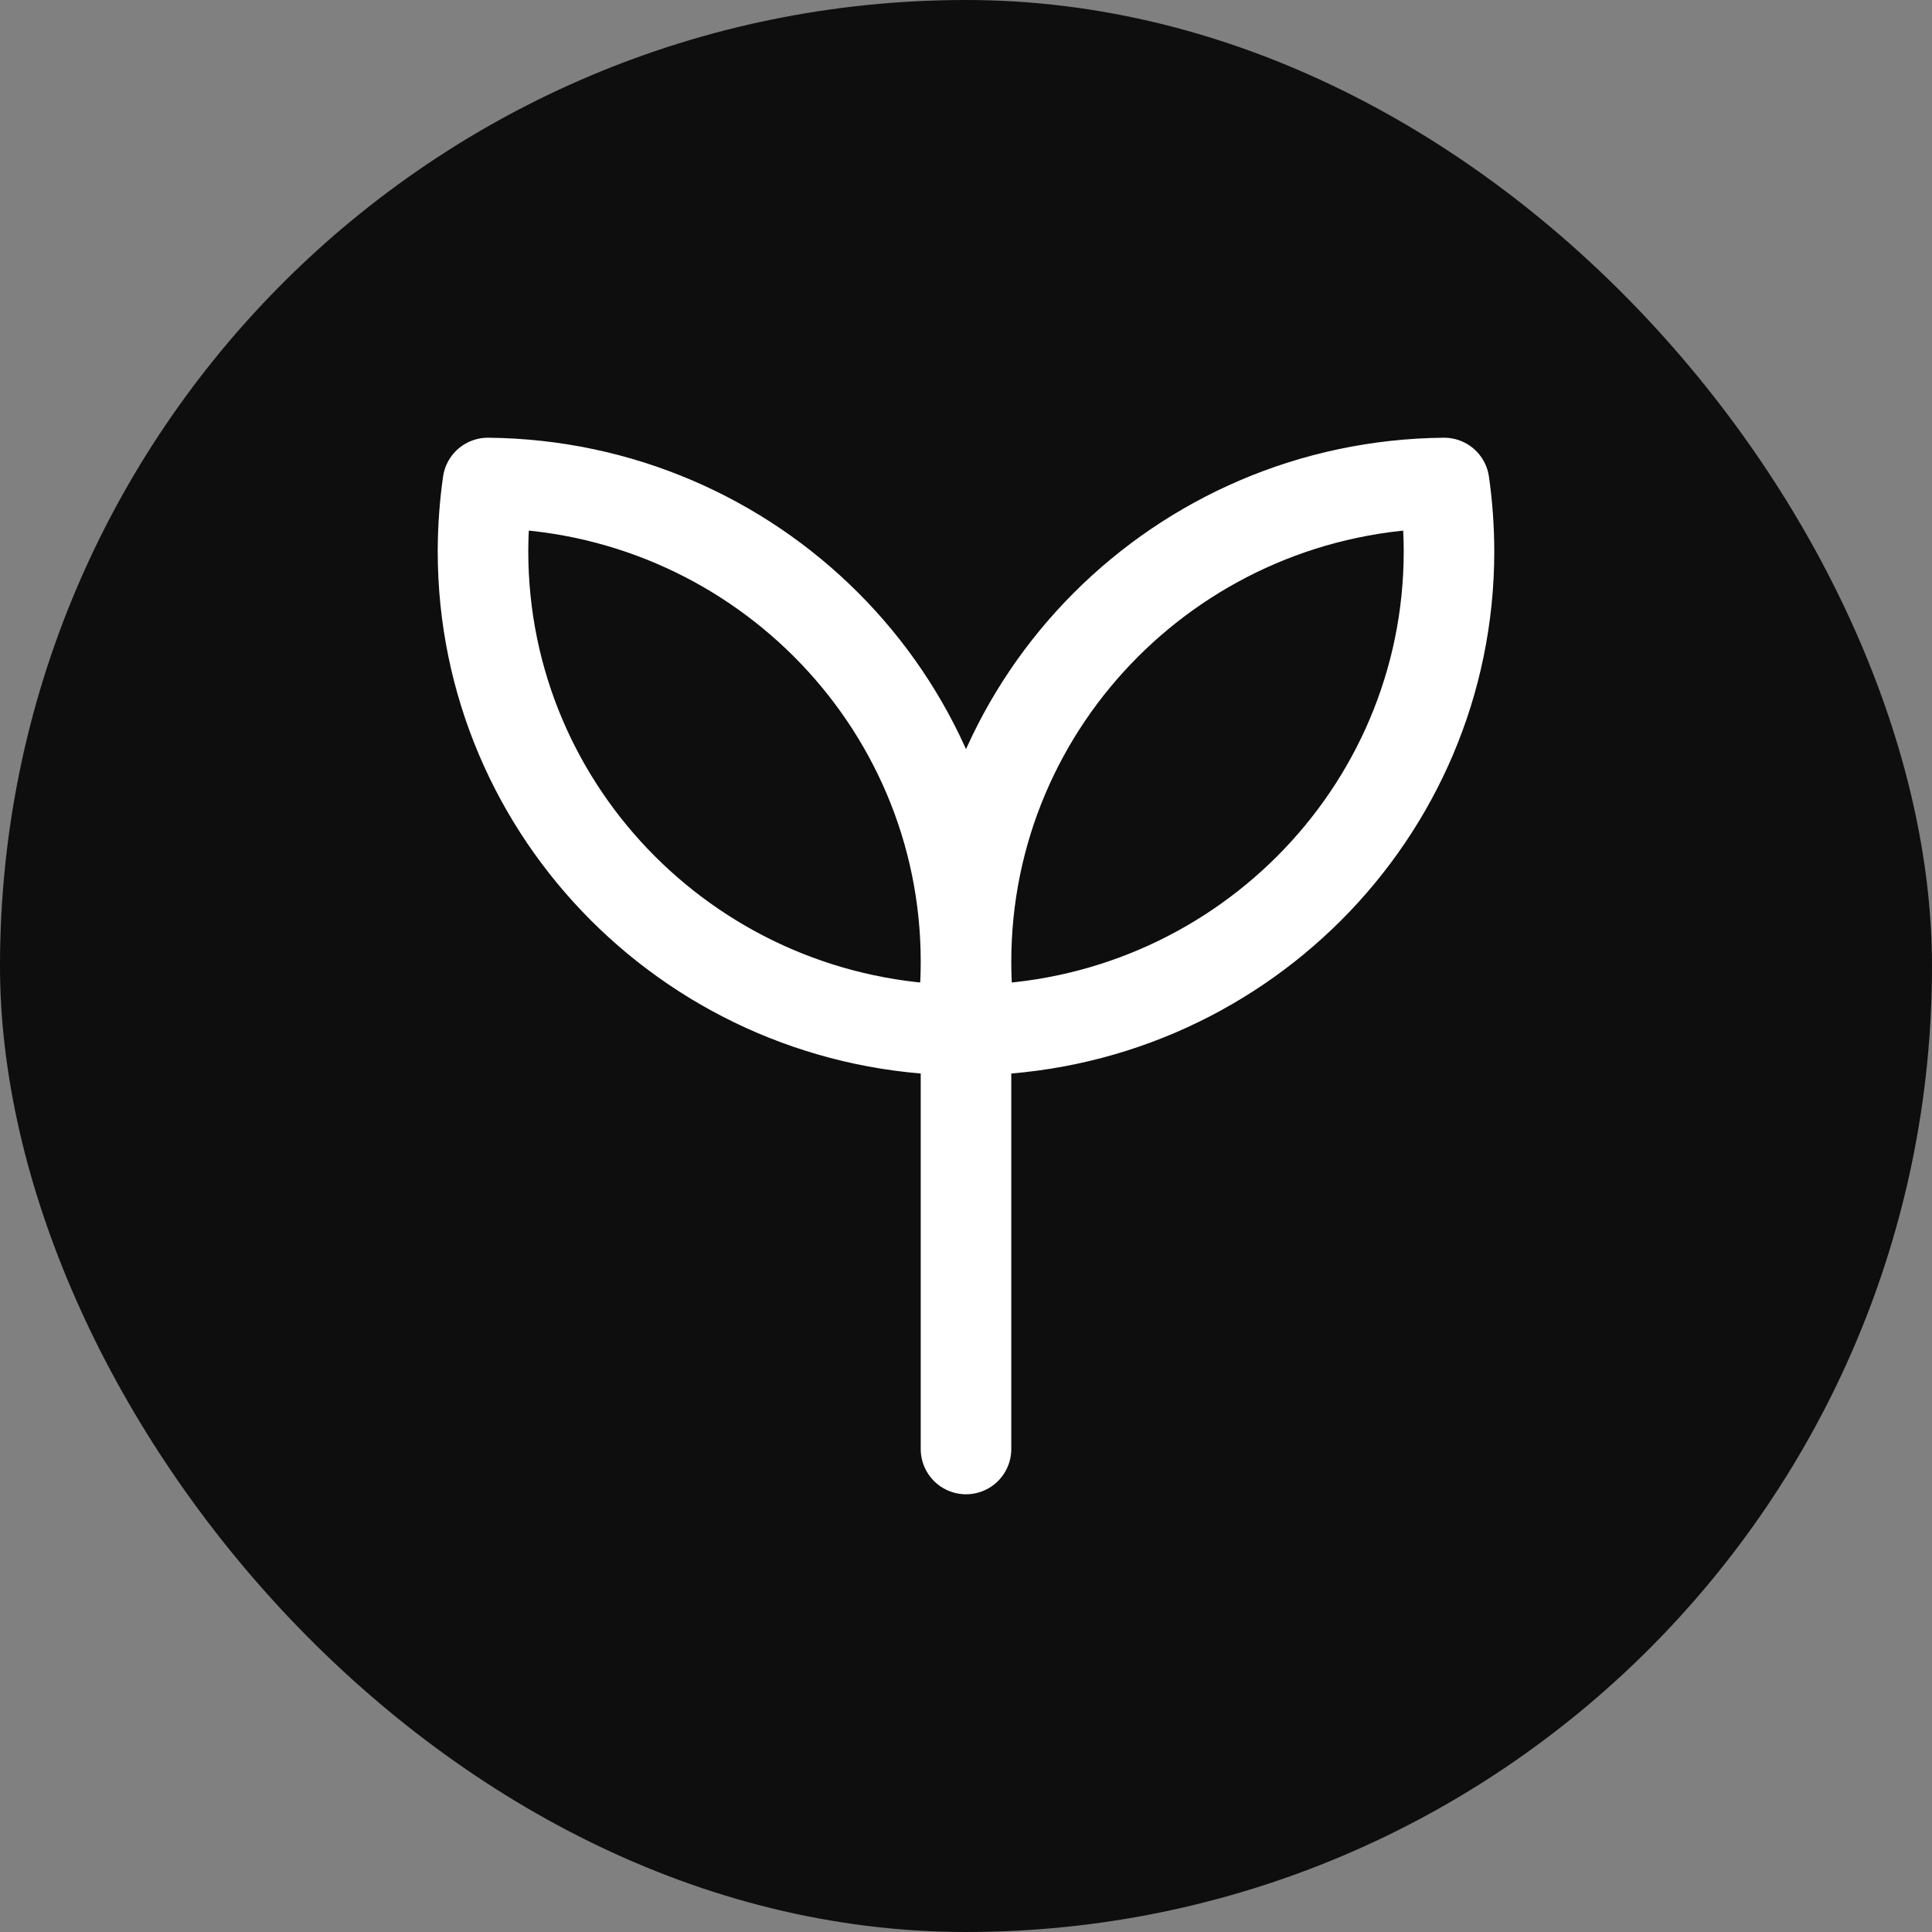
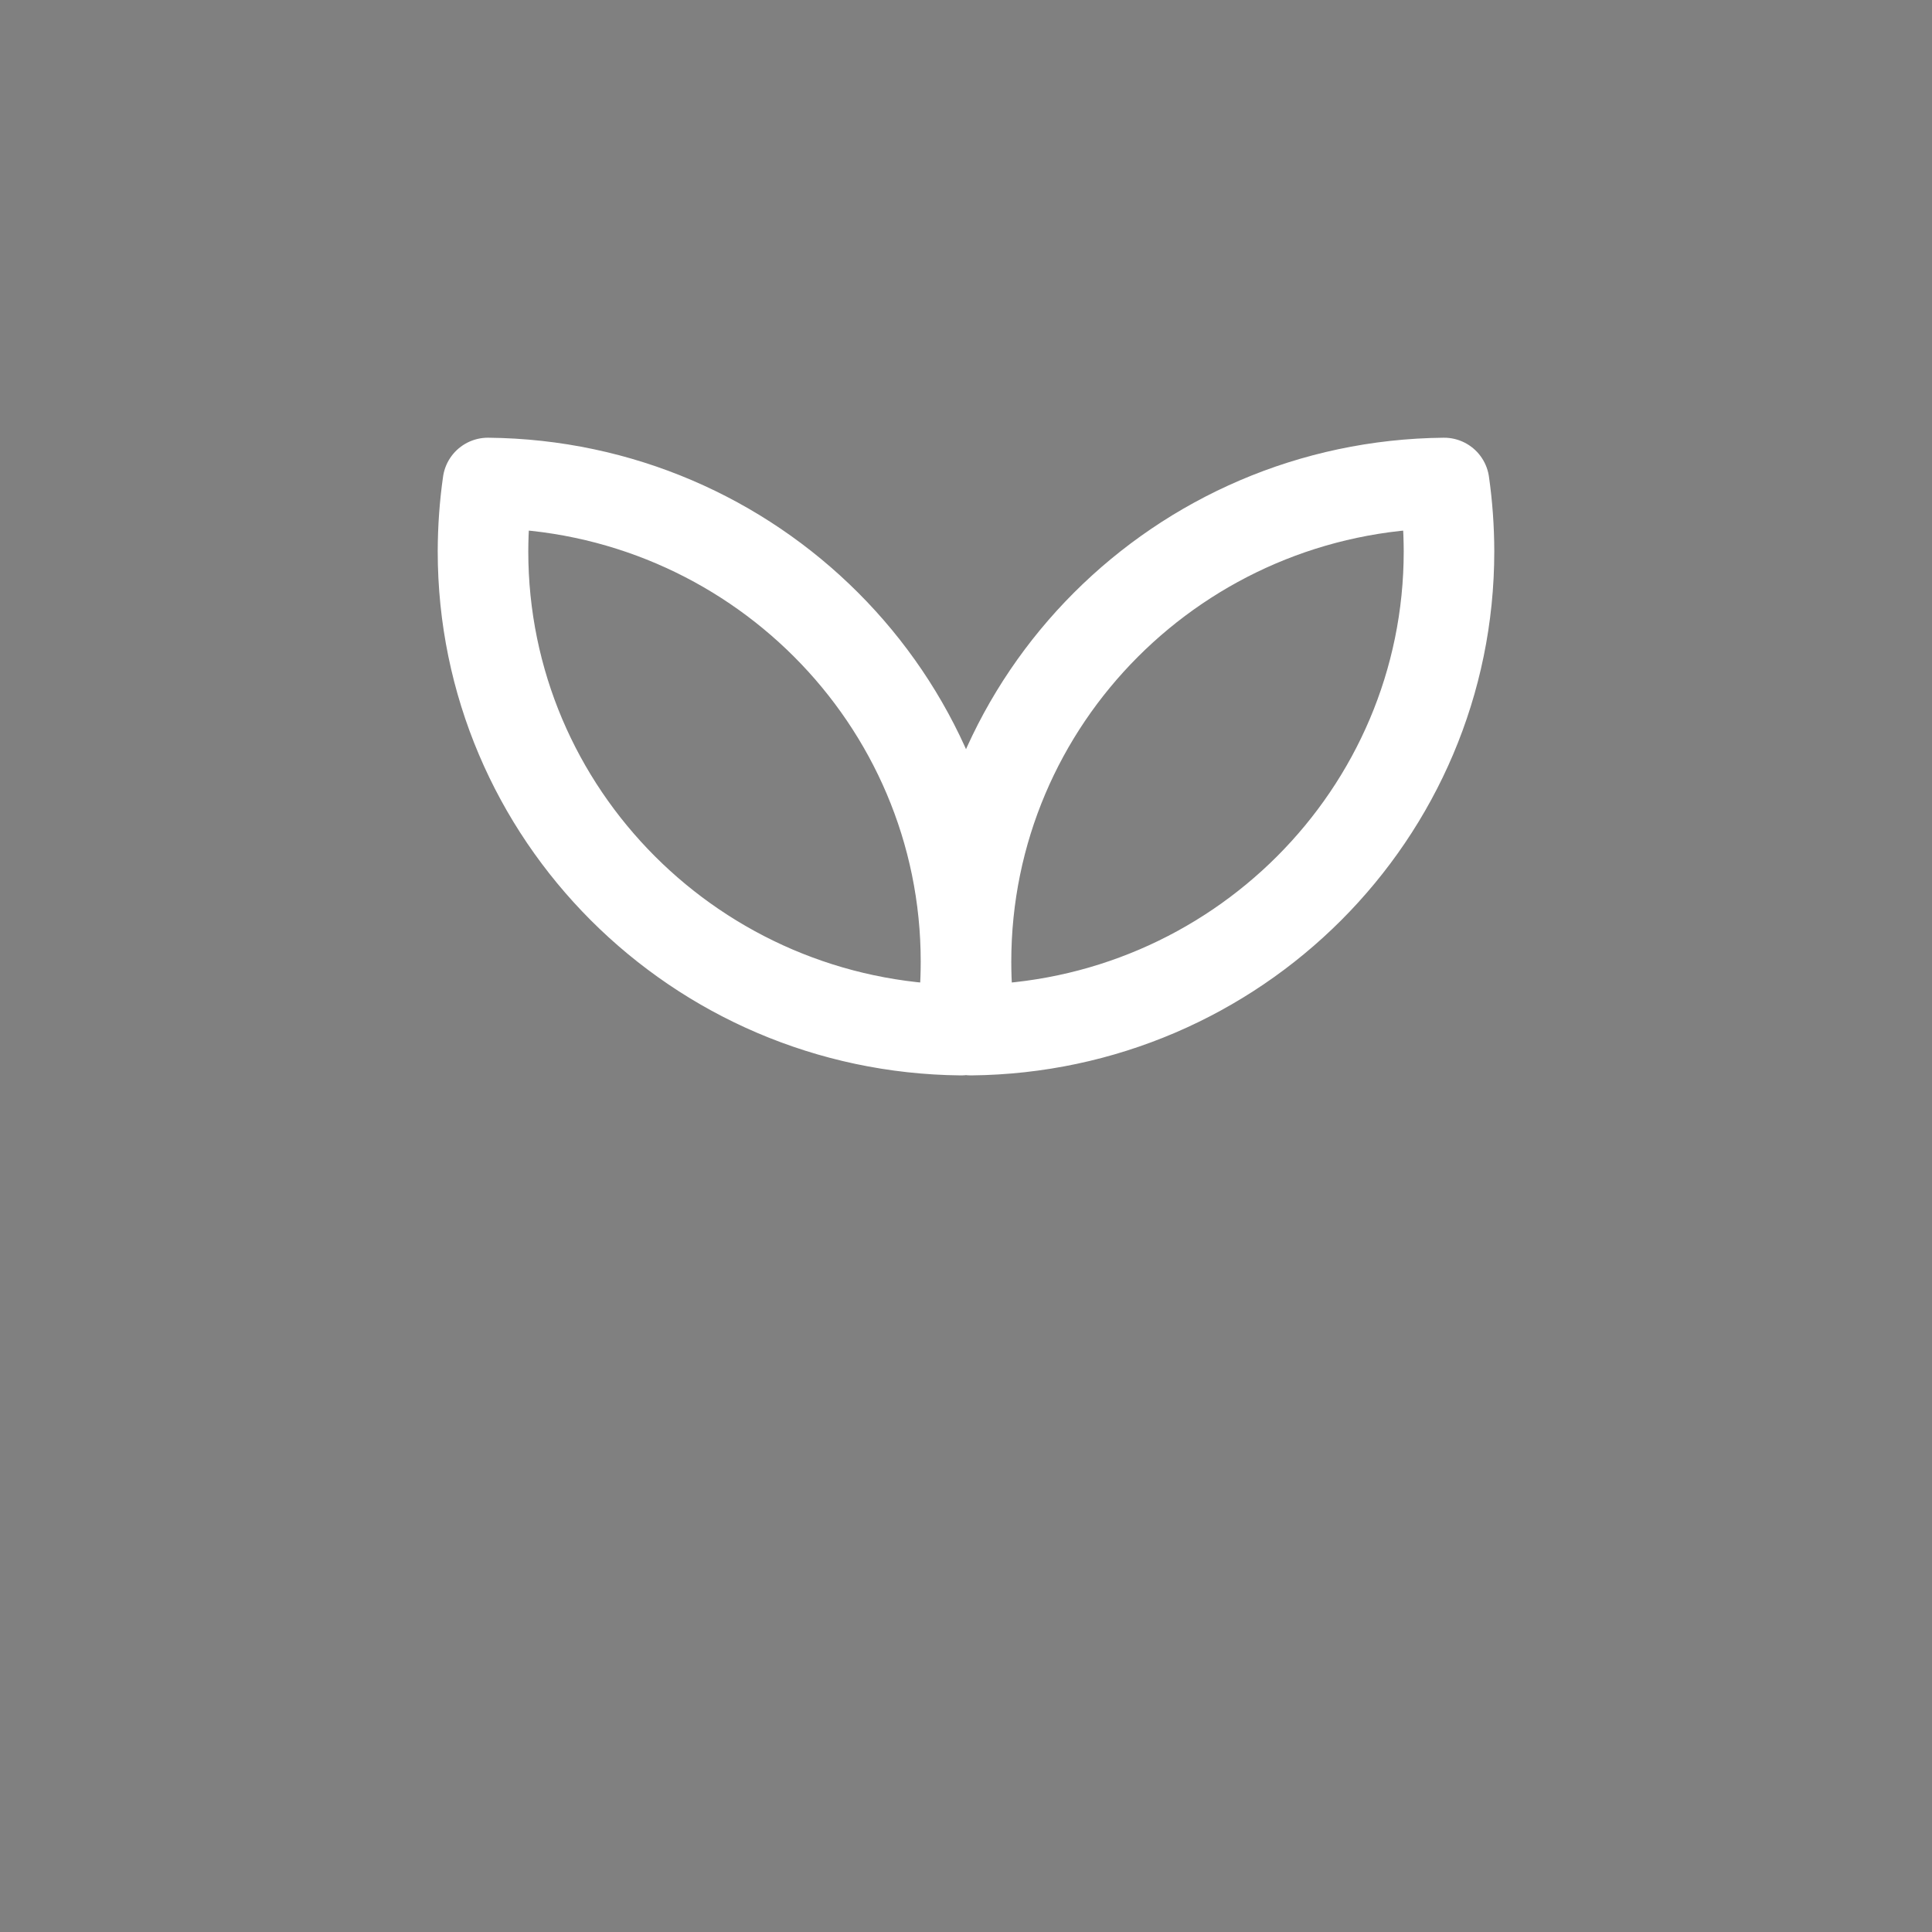
<svg xmlns="http://www.w3.org/2000/svg" width="32" height="32" viewBox="0 0 32 32" fill="none">
  <rect x="0" y="0" width="32" height="32" fill="#808080" stroke="none" />
-   <rect width="32" height="32" rx="16" fill="#0E0E0E" />
-   <path d="M16 16.07V24M16 15.93C16 11.577 19.538 8.043 23.919 8C23.972 8.371 23.999 8.748 24 9.132C24 13.485 20.462 17.018 16.081 17.062C16.027 16.686 16 16.307 16 15.928M16 15.928C16 11.576 12.462 8.042 8.081 8C8.028 8.371 8.001 8.748 8 9.132C8 13.485 11.538 17.018 15.919 17.062C15.973 16.686 16 16.307 16 15.928Z" stroke="white" stroke-width="1.5" stroke-linecap="round" stroke-linejoin="round" />
+   <path d="M16 16.07M16 15.93C16 11.577 19.538 8.043 23.919 8C23.972 8.371 23.999 8.748 24 9.132C24 13.485 20.462 17.018 16.081 17.062C16.027 16.686 16 16.307 16 15.928M16 15.928C16 11.576 12.462 8.042 8.081 8C8.028 8.371 8.001 8.748 8 9.132C8 13.485 11.538 17.018 15.919 17.062C15.973 16.686 16 16.307 16 15.928Z" stroke="white" stroke-width="1.5" stroke-linecap="round" stroke-linejoin="round" />
</svg>